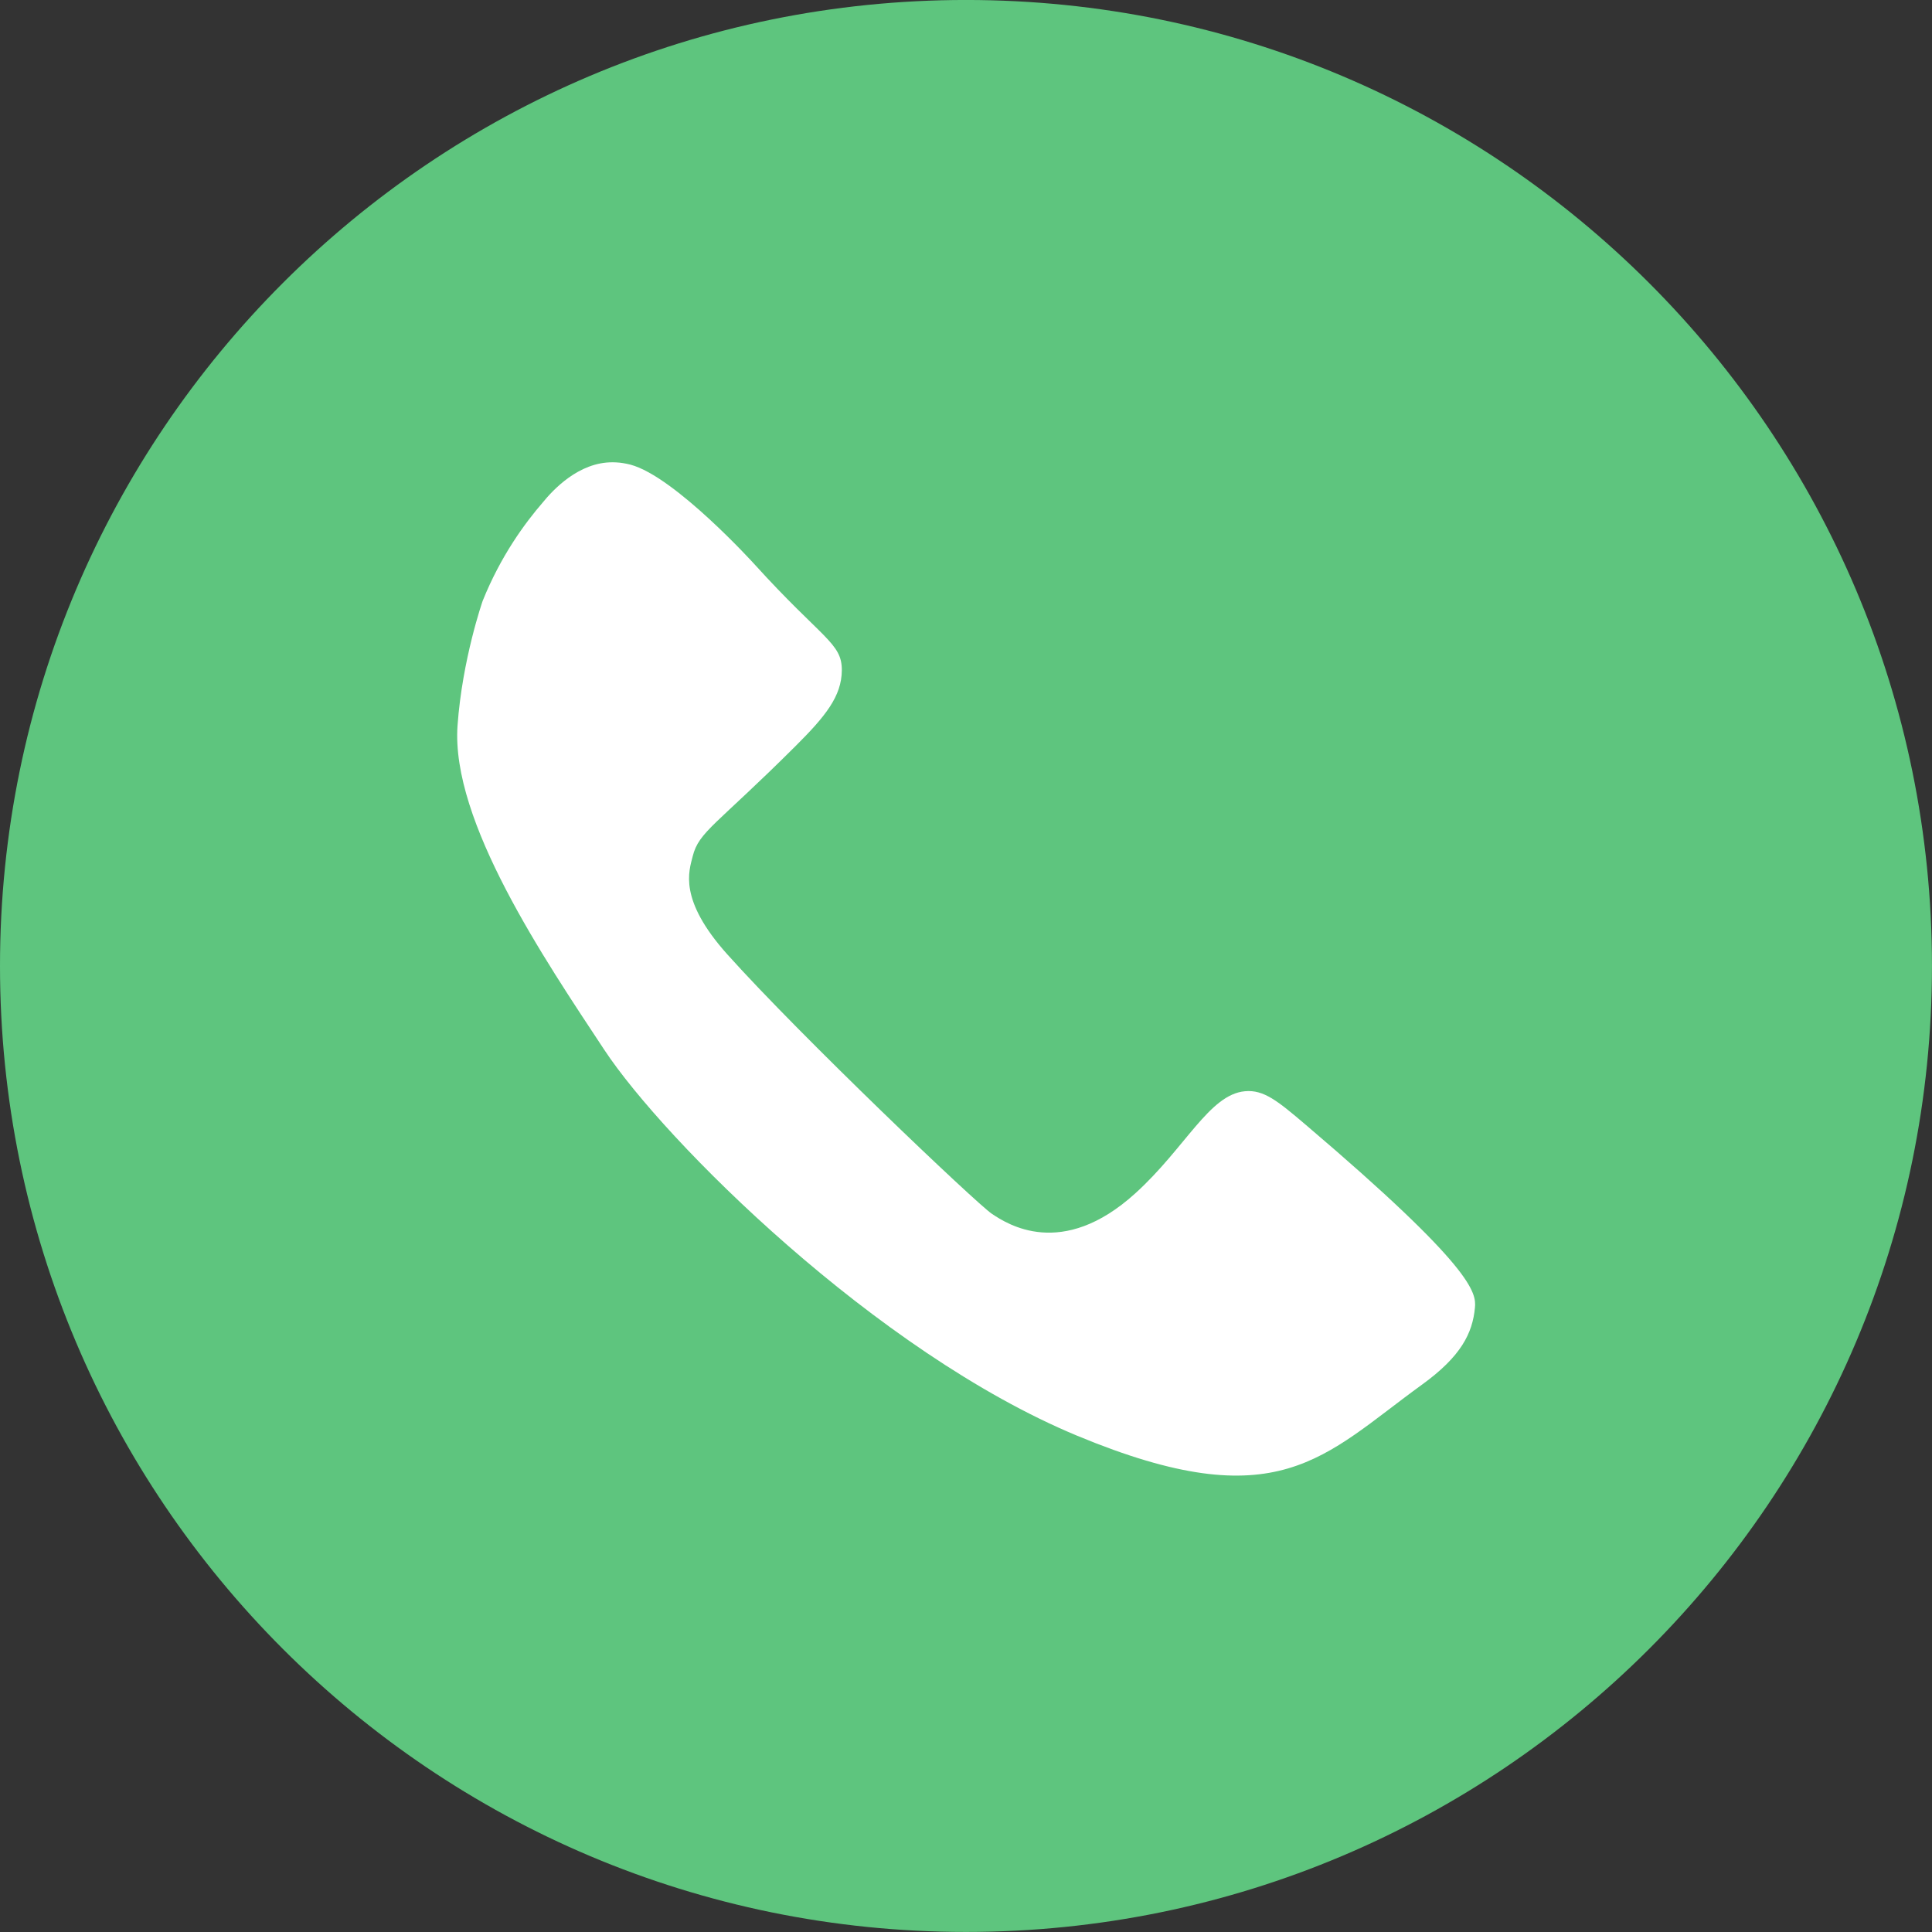
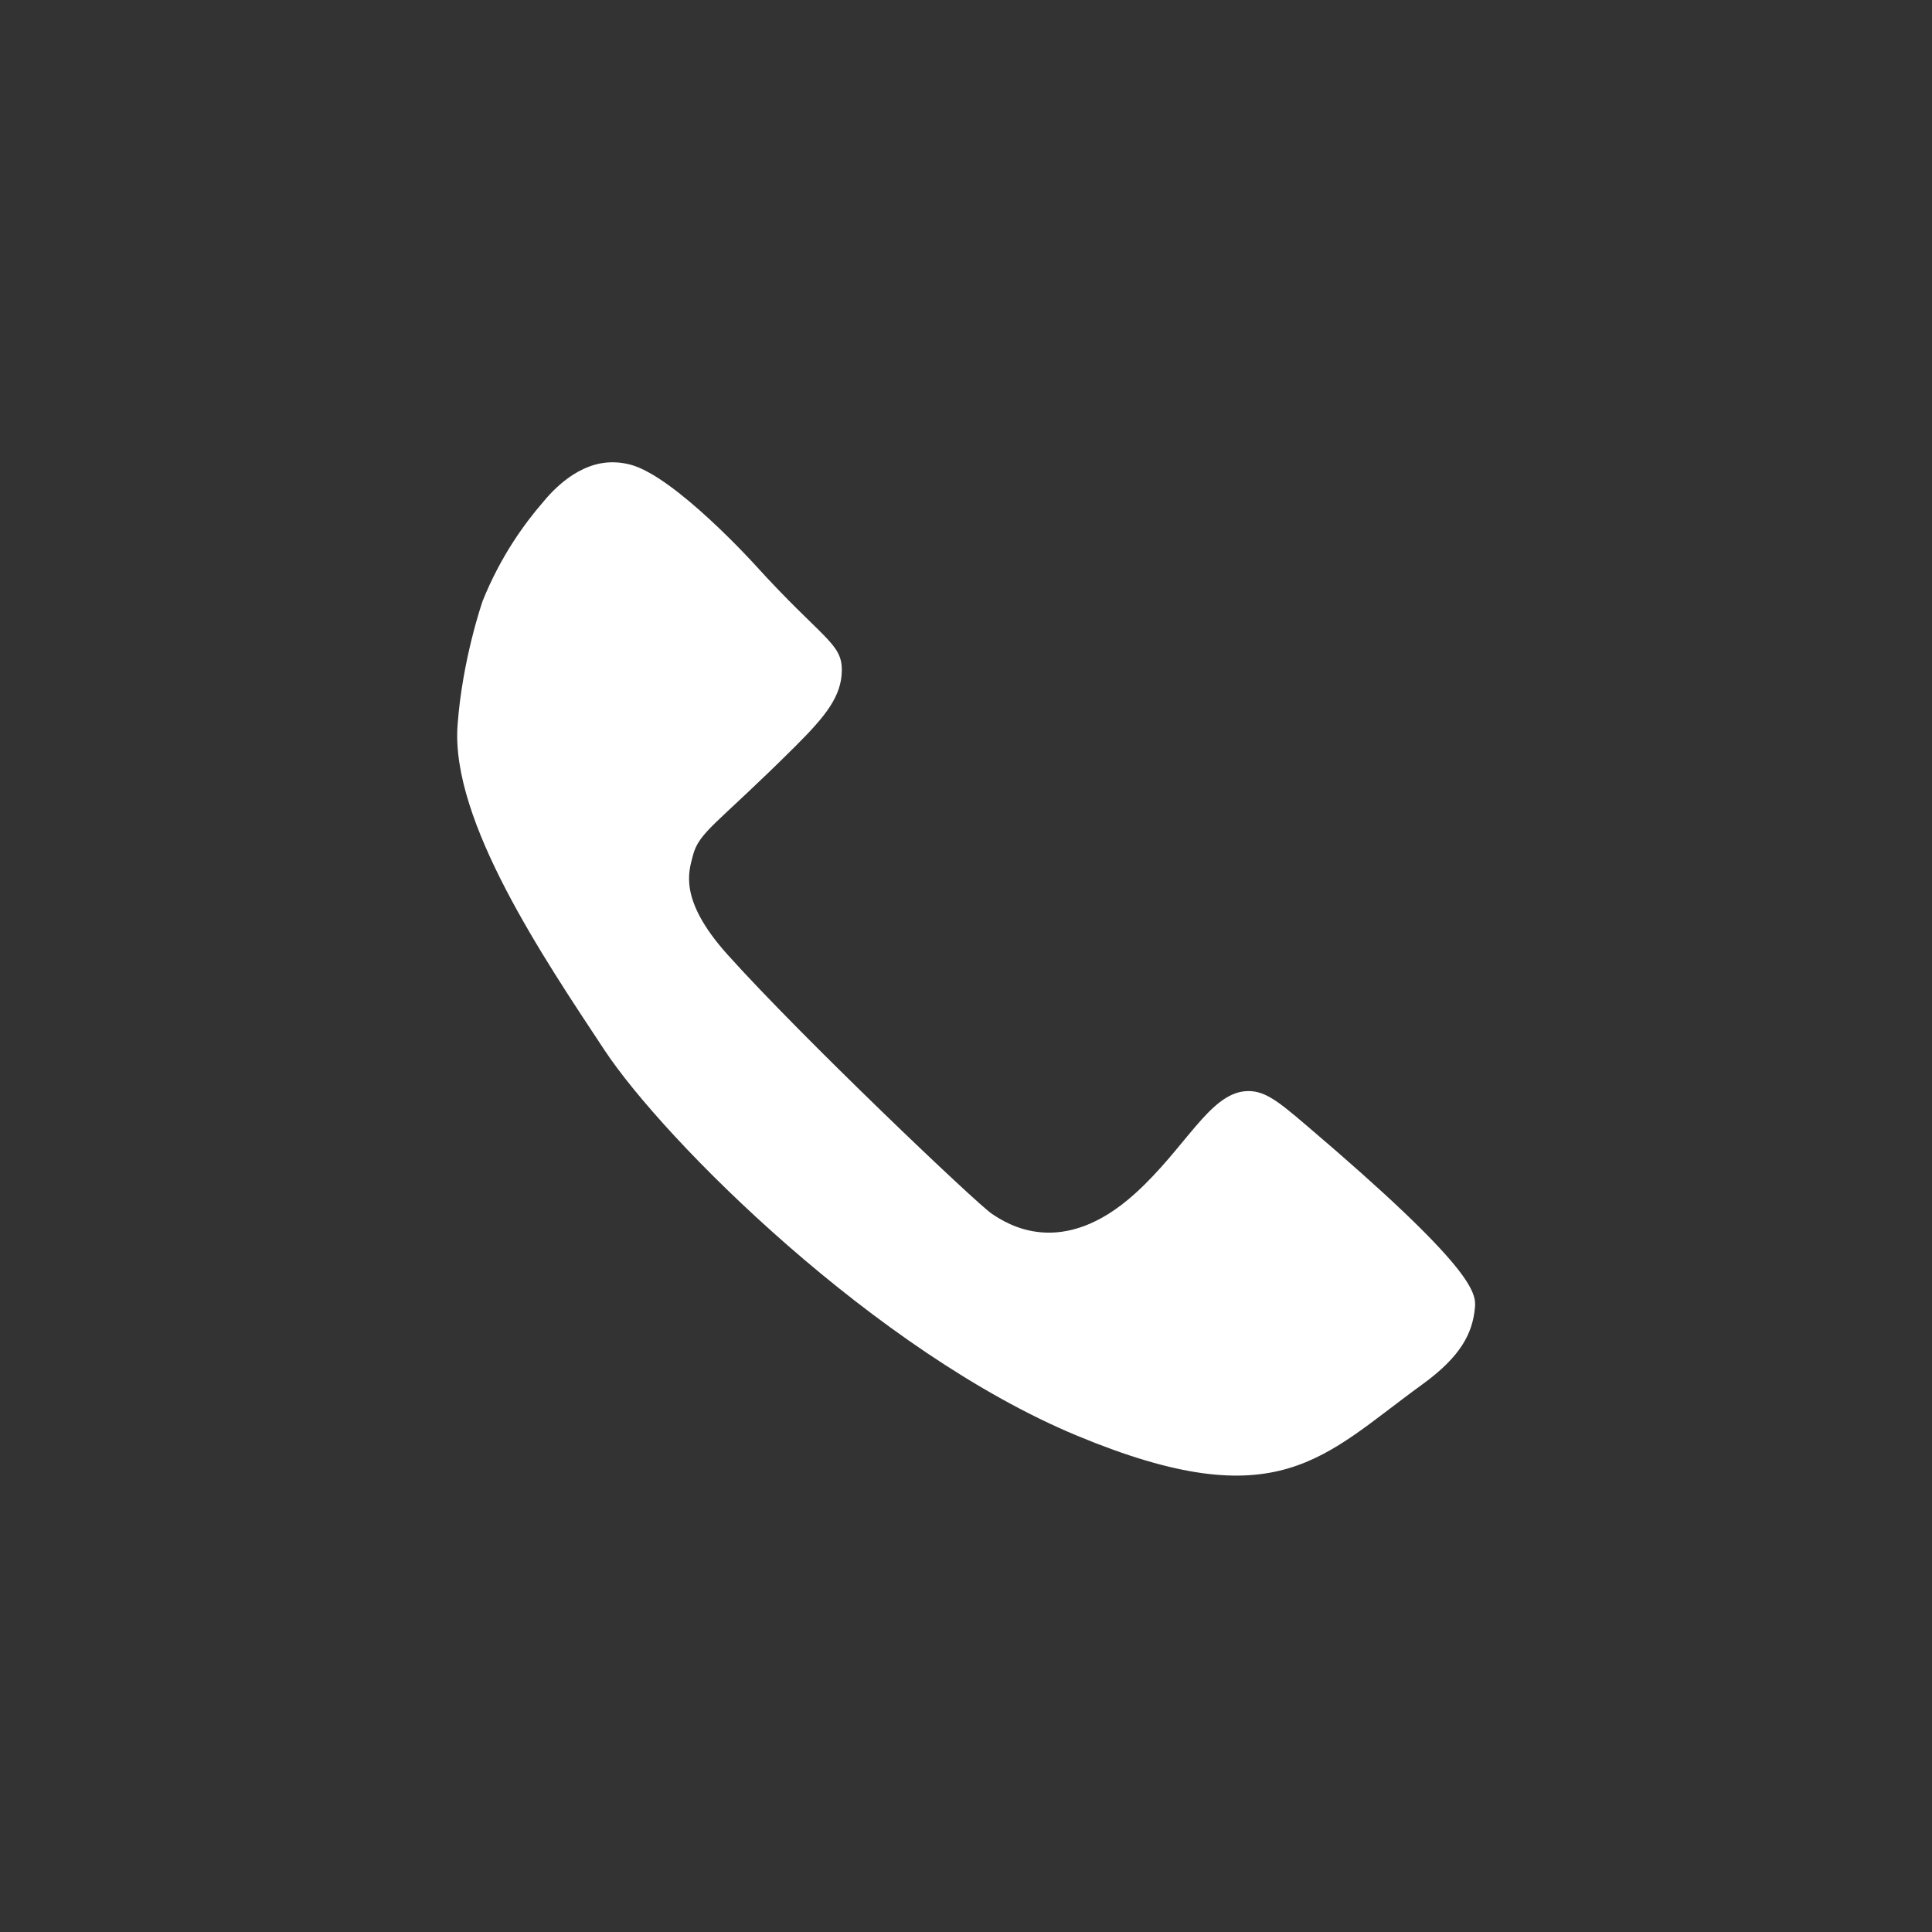
<svg xmlns="http://www.w3.org/2000/svg" fill="#000000" height="311.2" preserveAspectRatio="xMidYMid meet" version="1" viewBox="0.0 -0.0 311.2 311.2" width="311.2" zoomAndPan="magnify">
  <rect x="0.0" y="-0.0" width="311.2" height="311.2" fill="#333333" stroke="none" />
  <g>
    <g id="change1_1">
-       <path d="M 311.195 155.594 C 311.195 241.527 241.531 311.191 155.598 311.191 C 69.664 311.191 0 241.527 0 155.594 C 0 69.66 69.664 -0.004 155.598 -0.004 C 241.531 -0.004 311.195 69.66 311.195 155.594" fill="#5ec57e" />
-     </g>
+       </g>
    <g id="change2_1">
      <path d="M 87.414 80.949 C 89.043 78.949 93.207 74.406 98.727 74.465 C 99.035 74.469 99.398 74.48 99.82 74.523 C 99.82 74.523 100.691 74.617 101.551 74.844 C 108.715 76.75 121.531 90.891 121.531 90.891 C 132.473 102.961 135.633 103.543 135.598 107.988 C 135.562 112.152 132.965 115.371 128.148 120.172 C 115.309 132.969 112.57 133.934 111.574 137.941 C 110.988 140.297 109.219 144.867 117.148 153.719 C 128.973 166.918 157.297 193.867 159.773 195.52 C 162.246 197.168 171.047 202.941 182.871 192.219 C 190.945 184.898 194.789 176.293 200.527 175.773 C 203.562 175.492 205.797 177.324 210.371 181.219 C 237.406 204.215 237.805 208.25 237.578 210.637 C 237.191 214.766 235.324 218.492 229.07 223.02 C 213.121 234.566 205.973 244.742 173.523 231.27 C 141.074 217.793 106.973 183.695 97.348 169.117 C 87.723 154.543 72.598 132.27 73.699 116.867 C 74.465 106.156 77.746 96.789 77.746 96.789 C 80.676 89.504 84.574 84.234 87.414 80.949" fill="#ffffff" />
    </g>
  </g>
</svg>